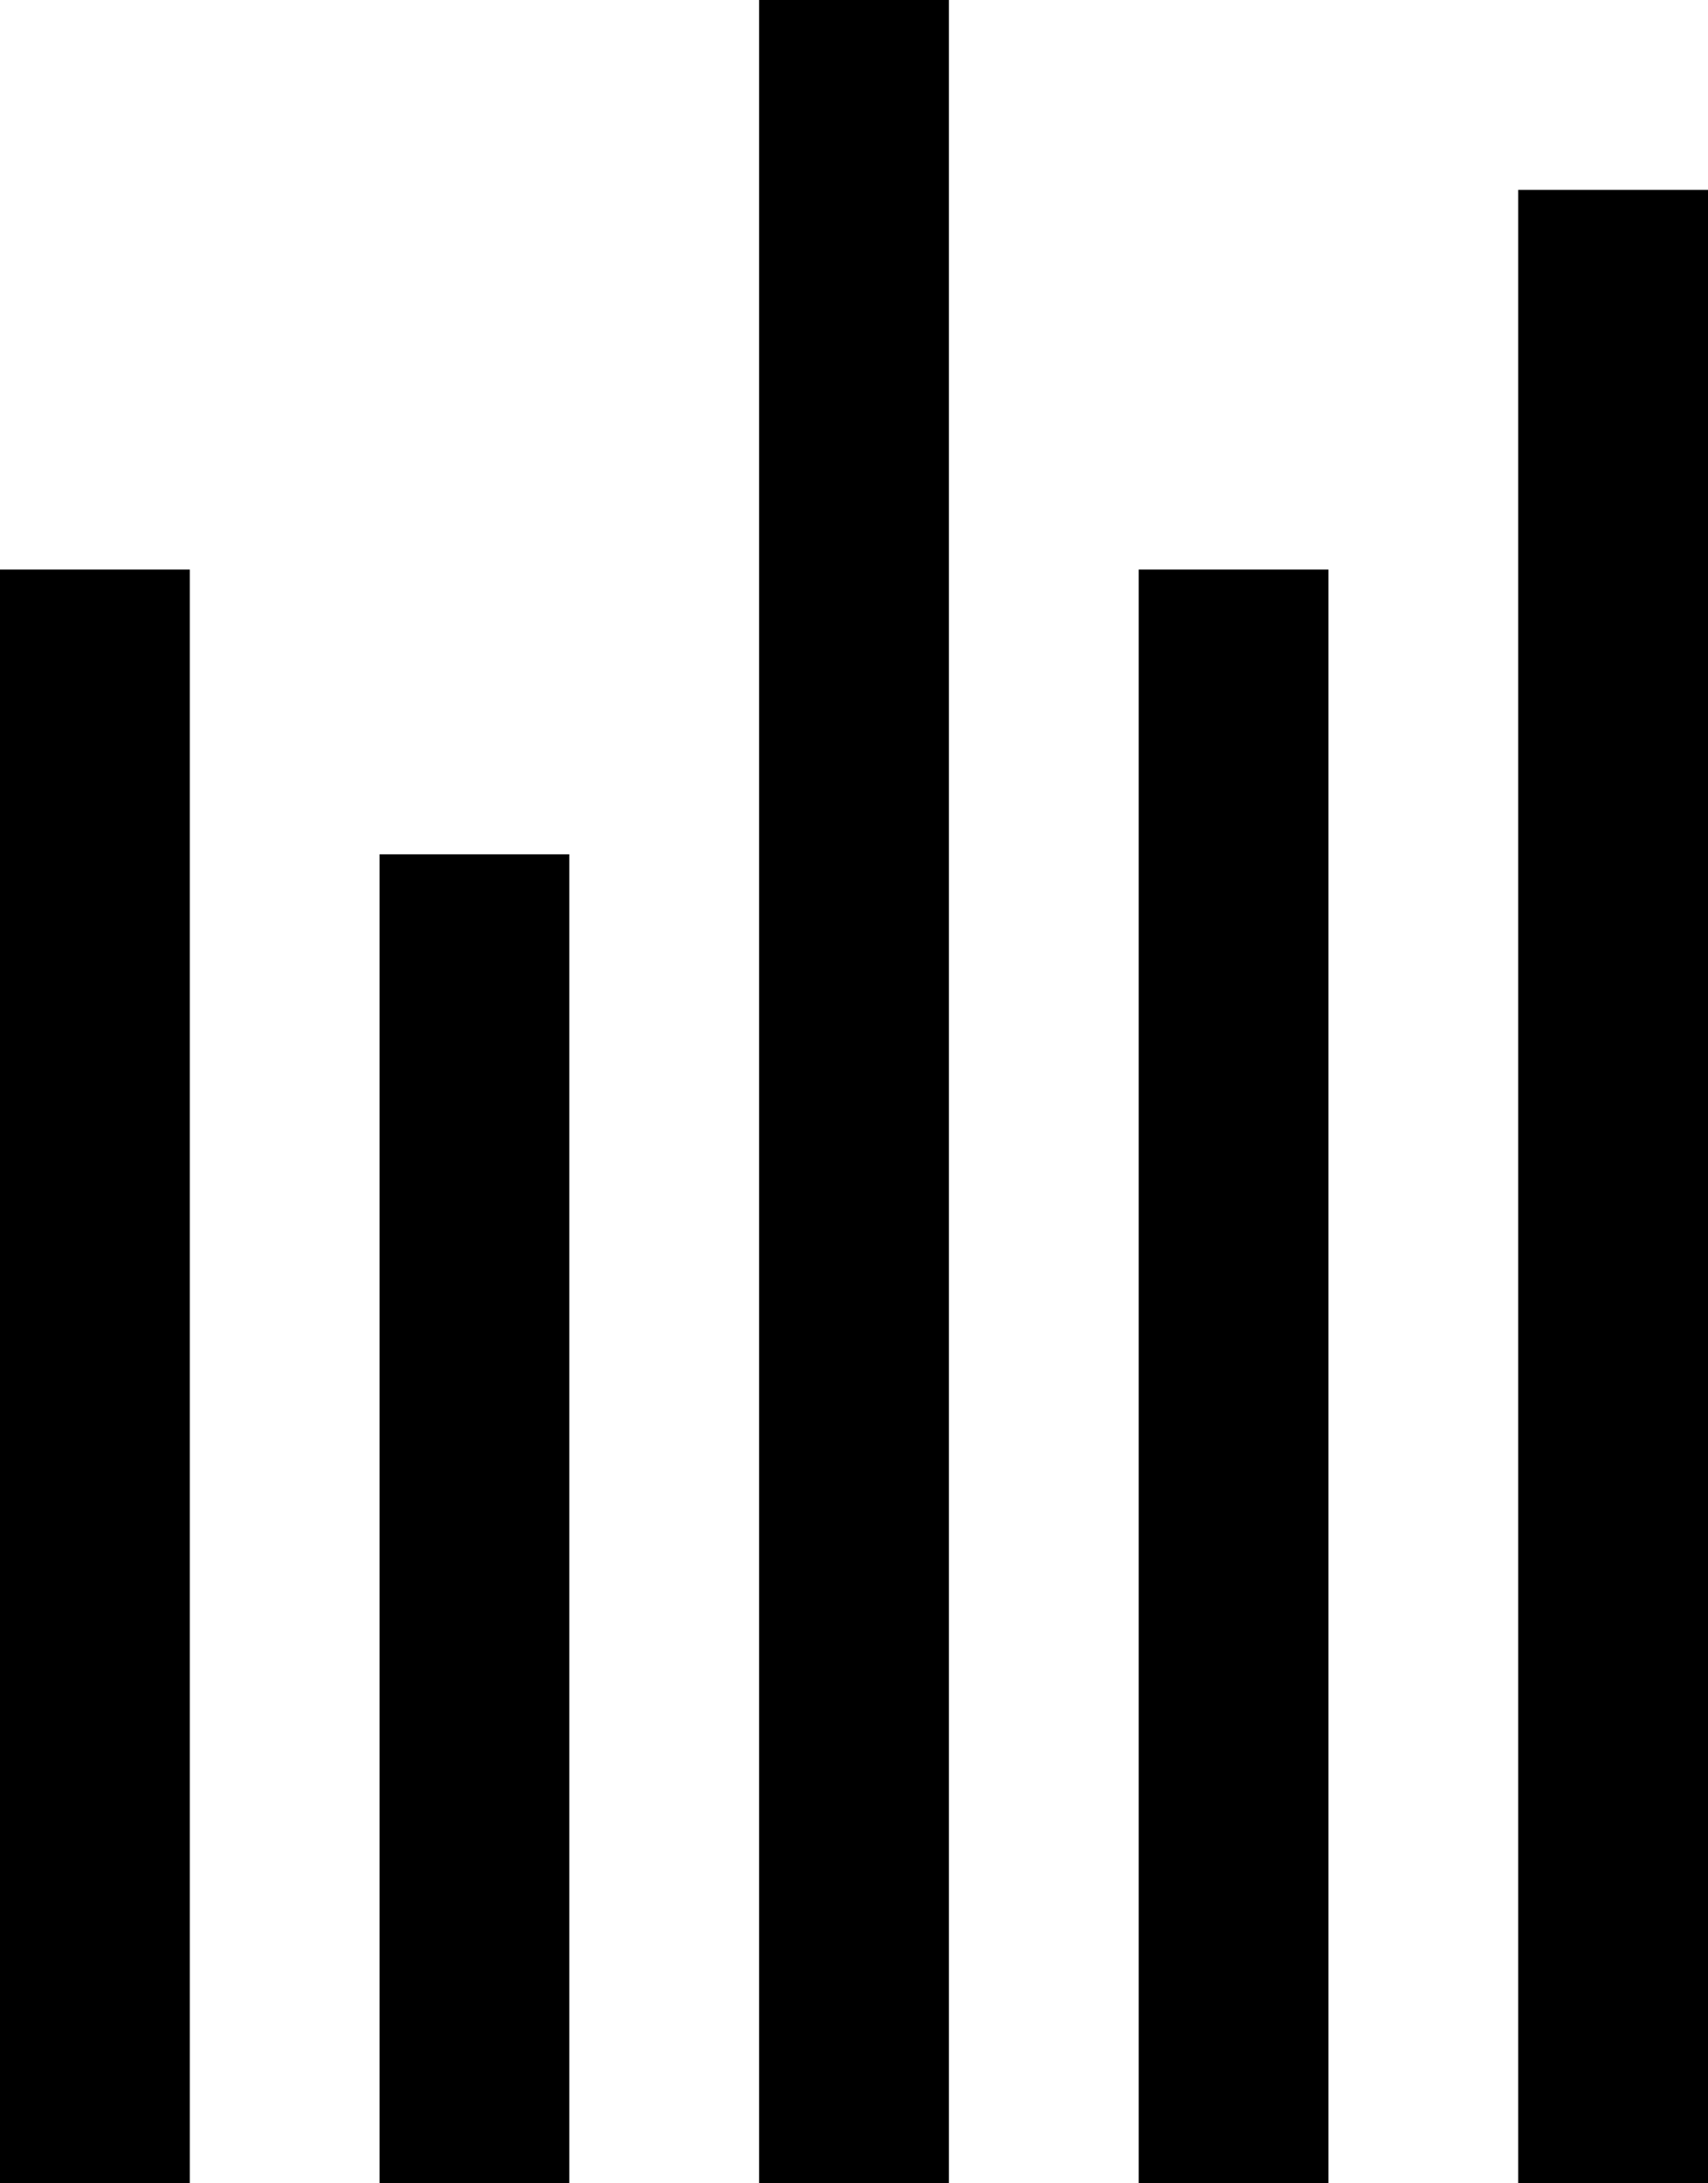
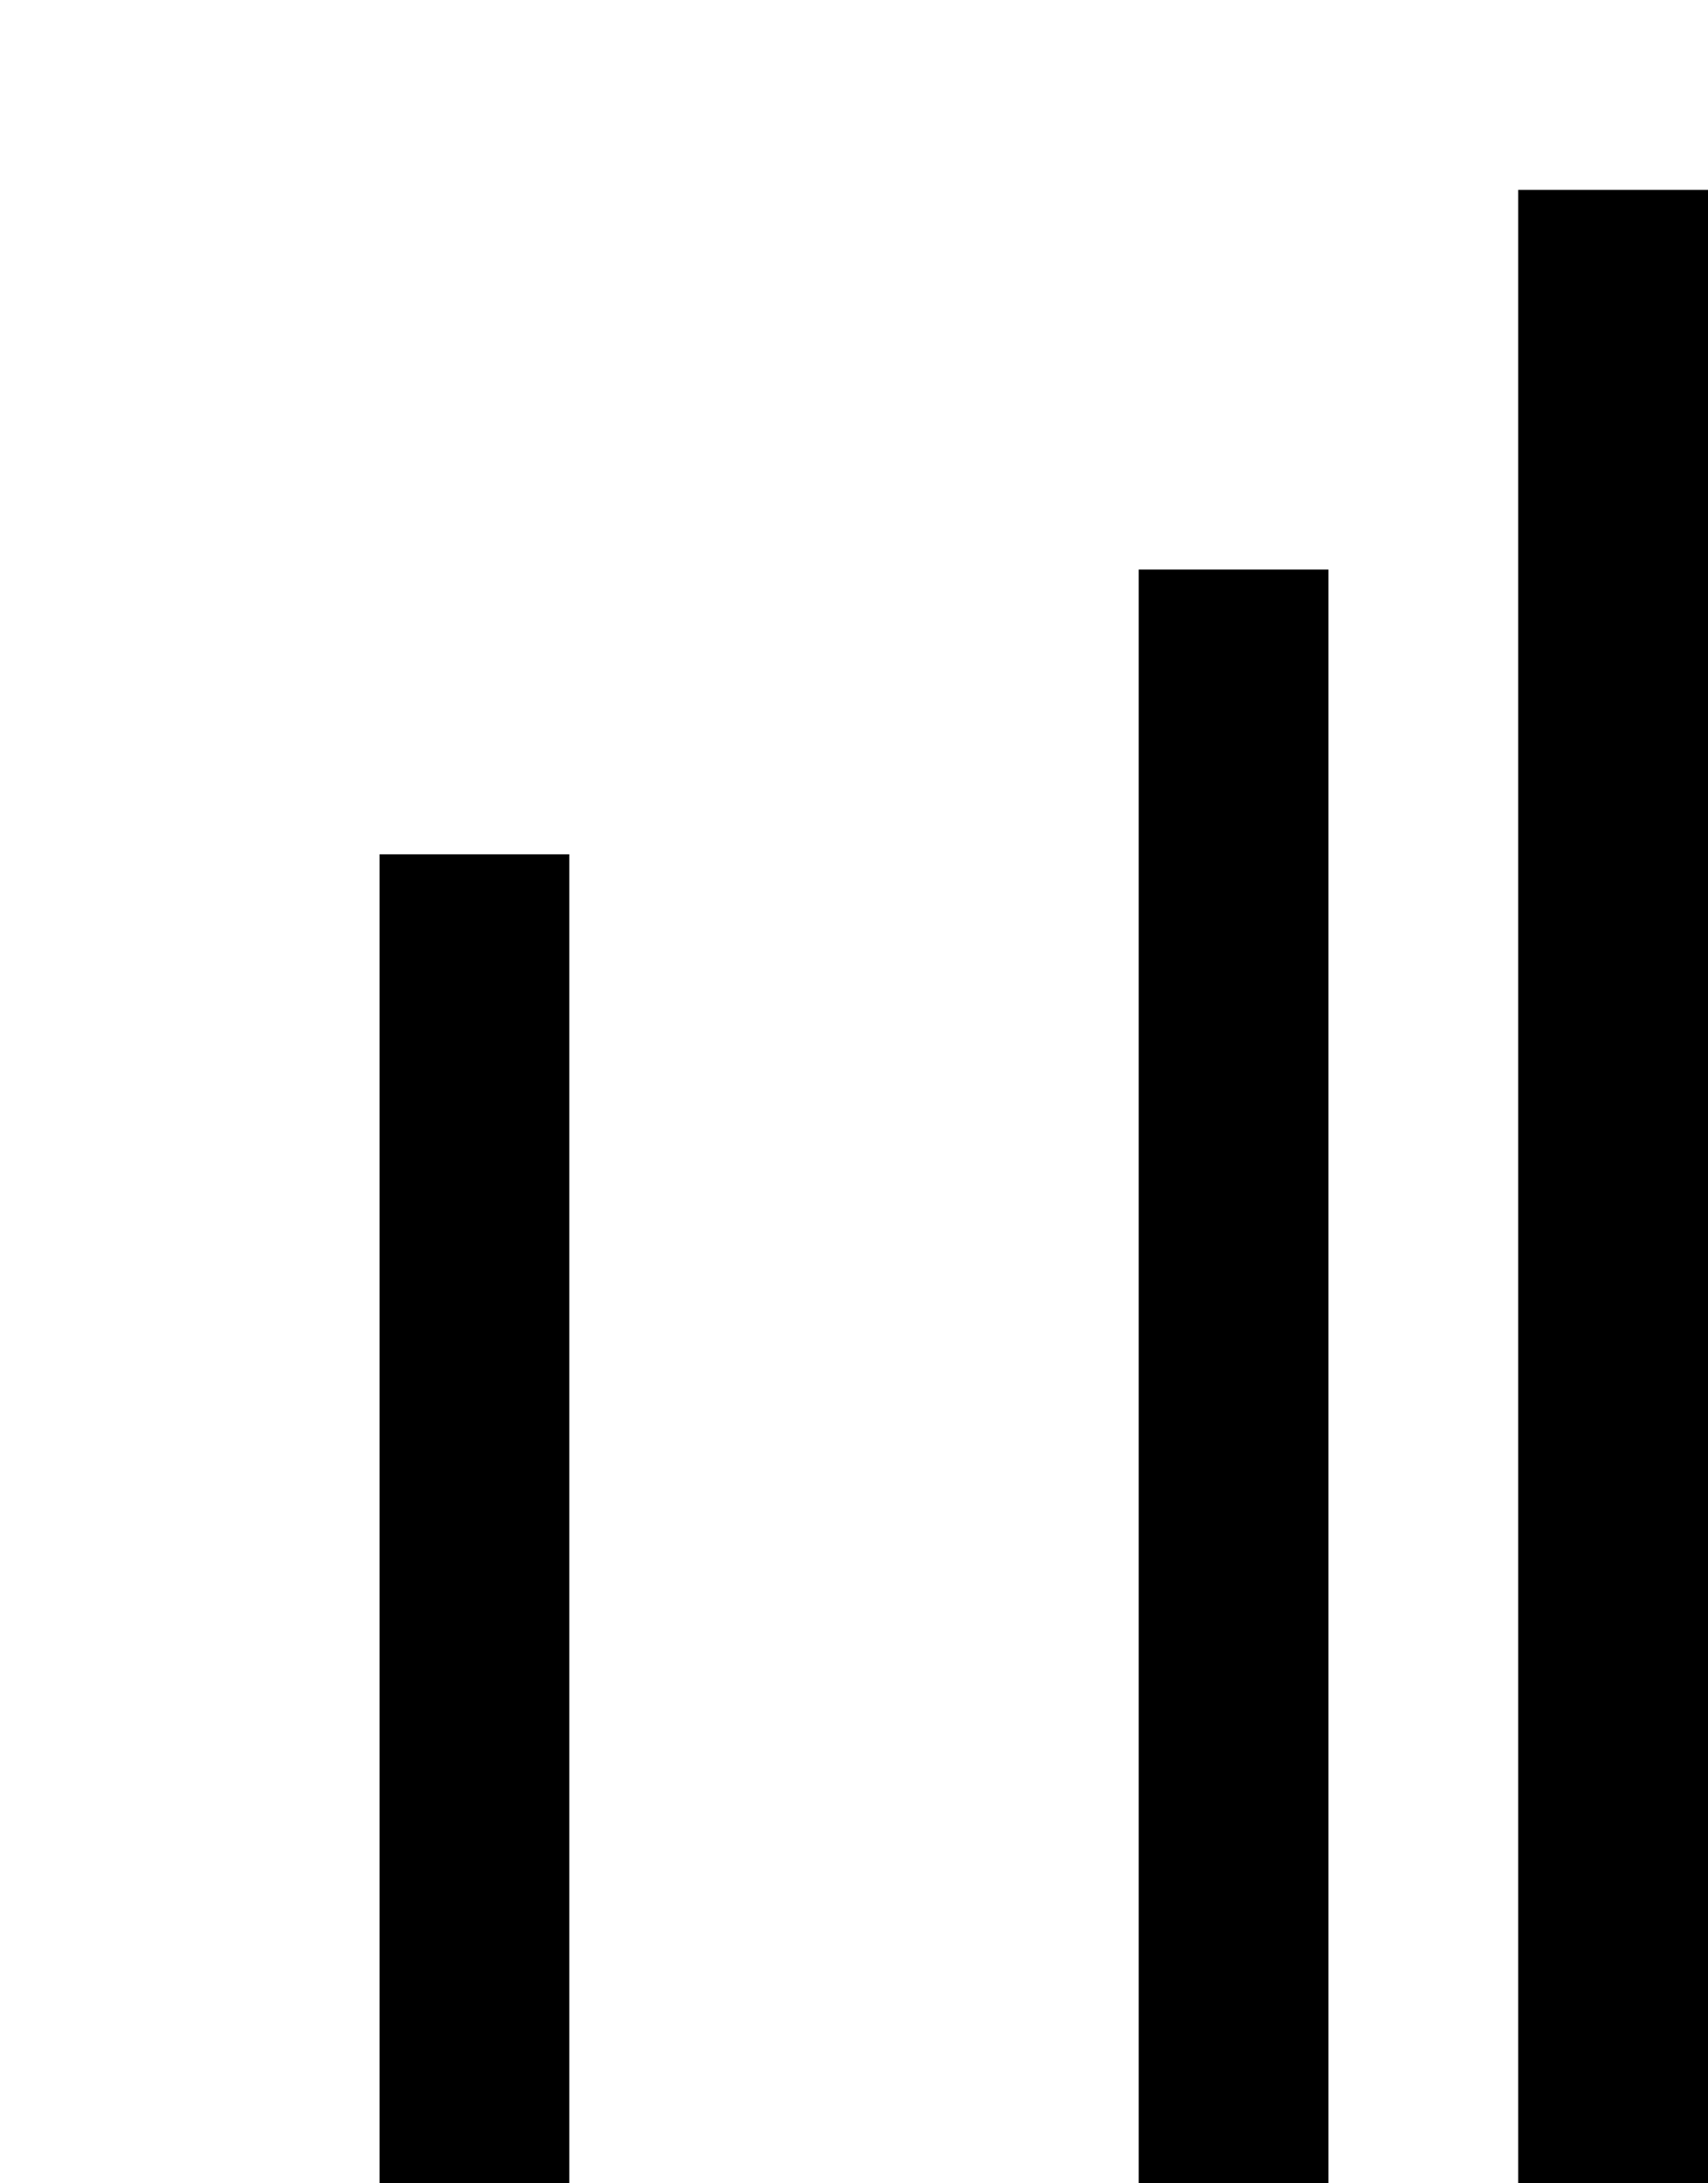
<svg xmlns="http://www.w3.org/2000/svg" width="18" height="23" viewBox="0 0 18 23" fill="none">
-   <rect y="6" width="2" height="17" fill="black" />
  <rect x="4" y="9" width="2" height="14" fill="black" />
-   <rect x="8" width="2" height="23" fill="black" />
  <rect x="12" y="6" width="2" height="17" fill="black" />
  <rect x="16" y="2" width="2" height="21" fill="black" />
</svg>